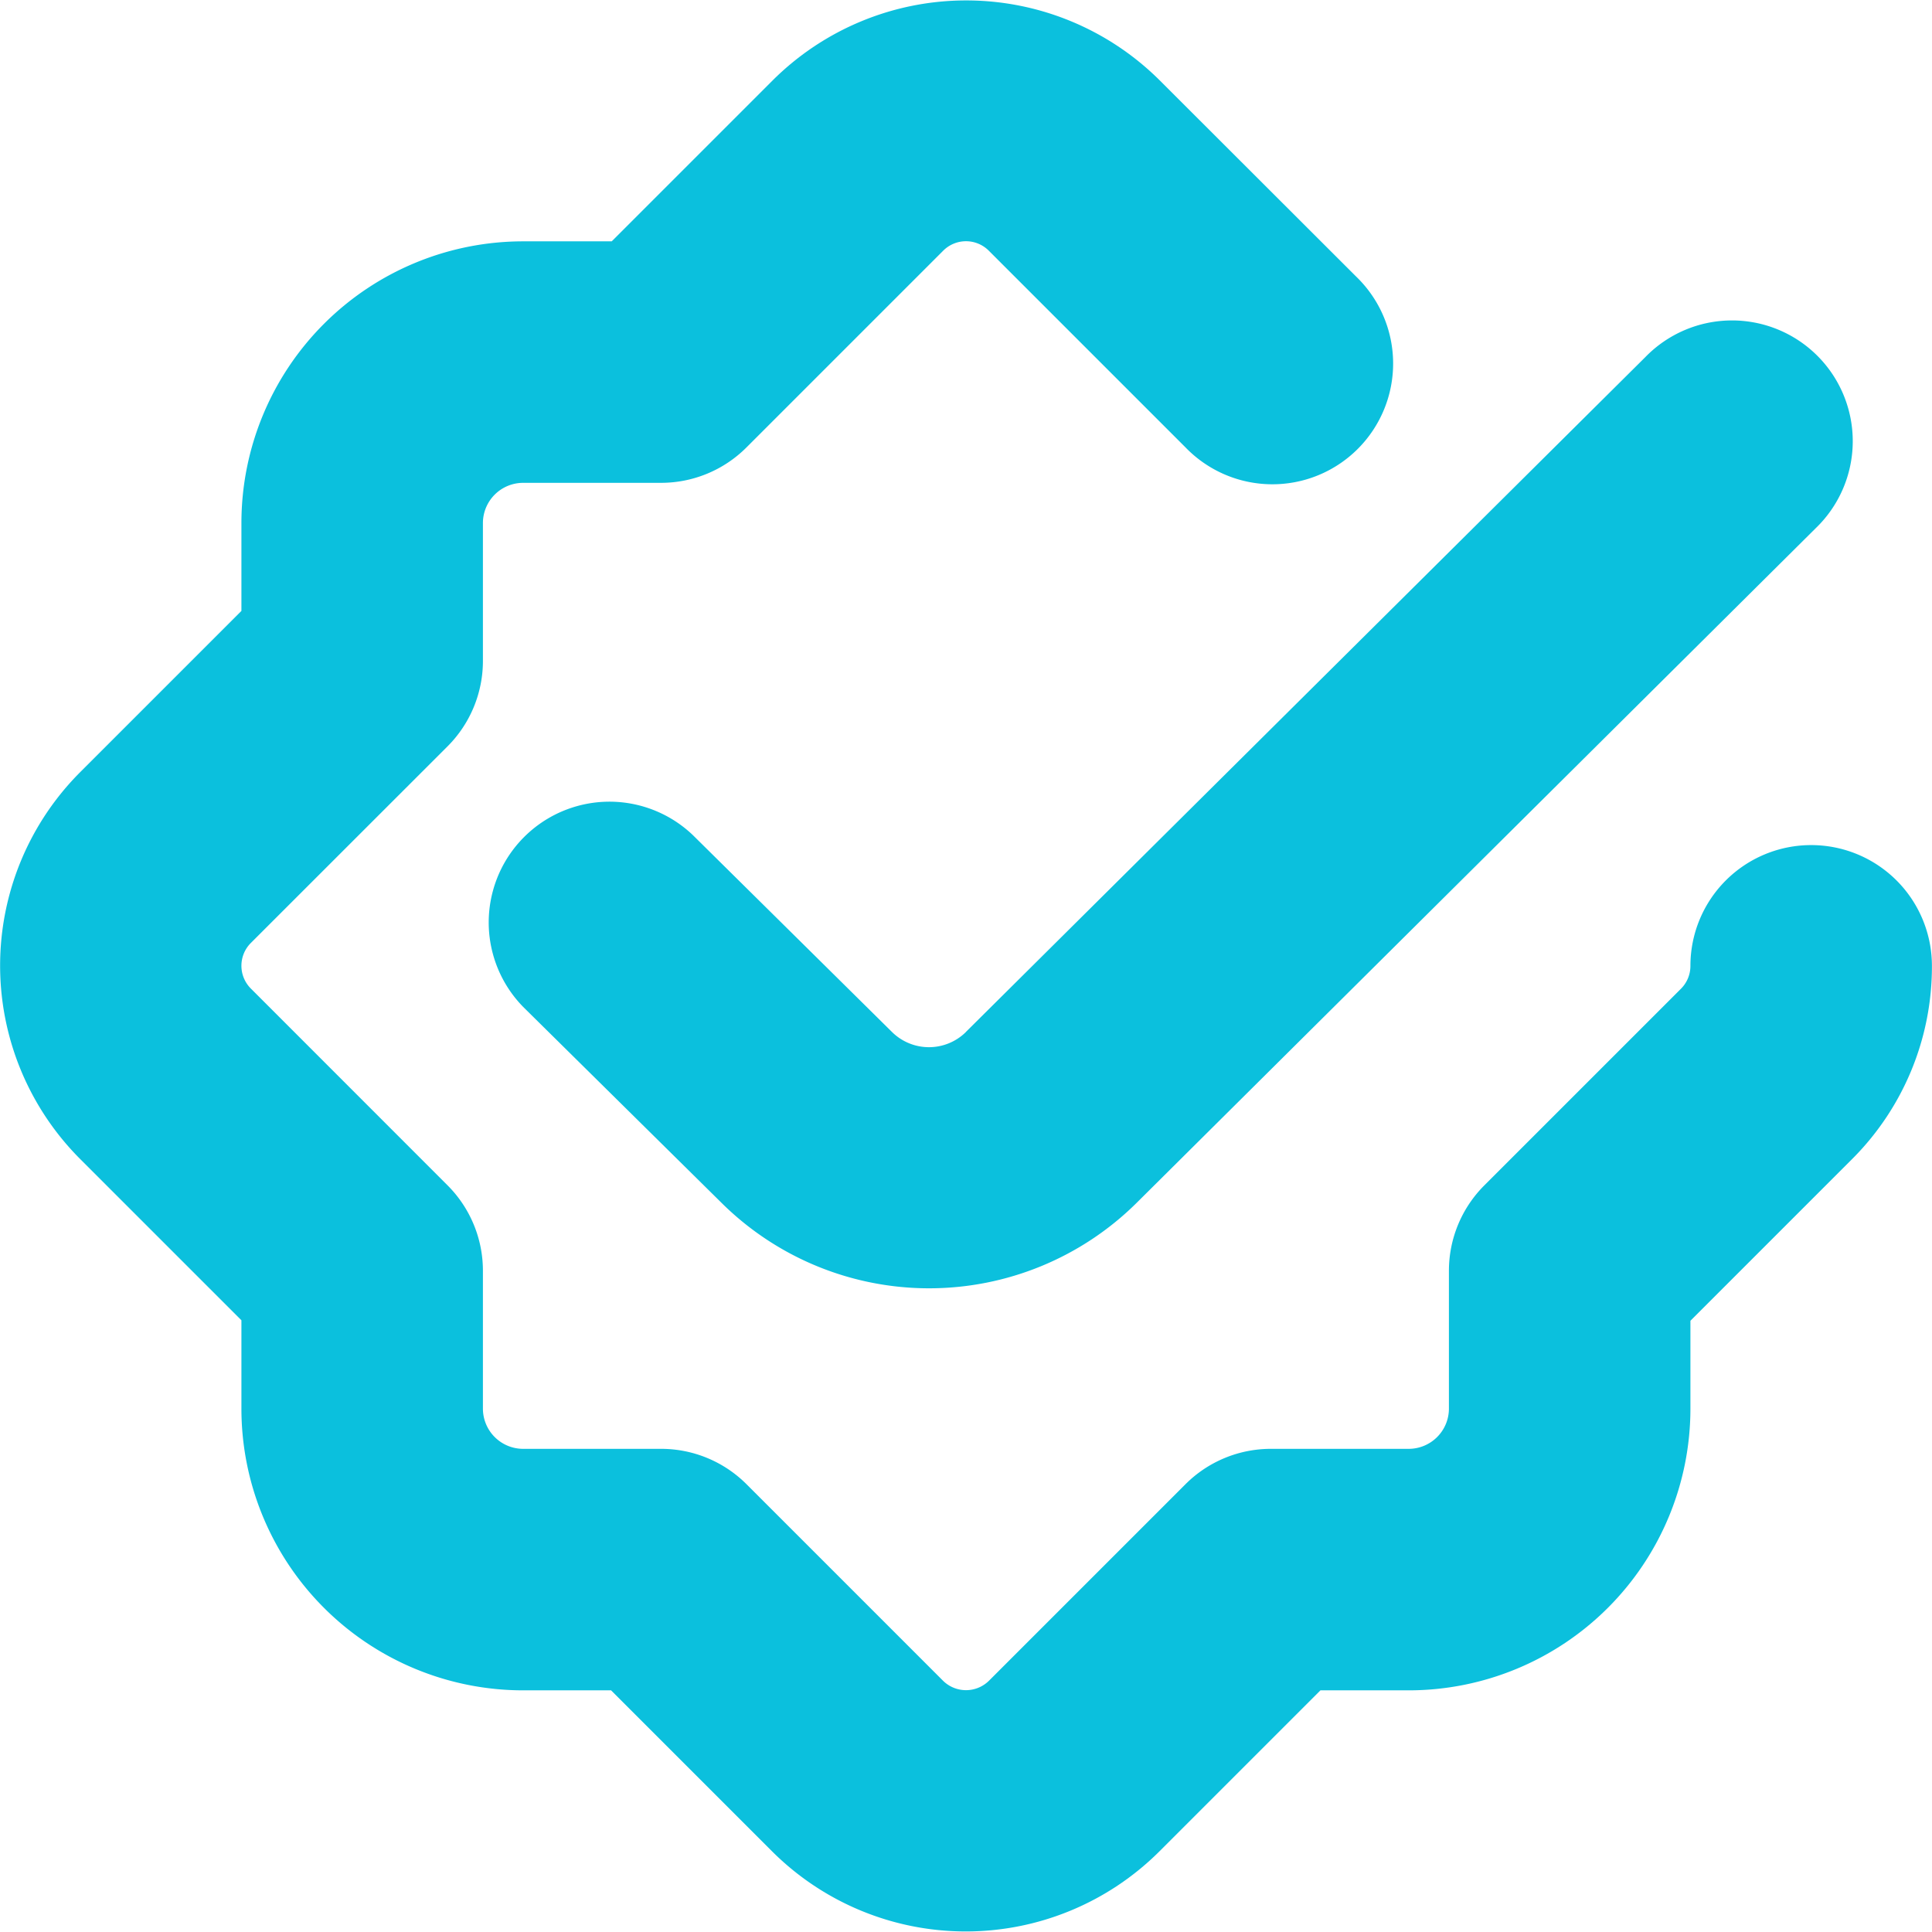
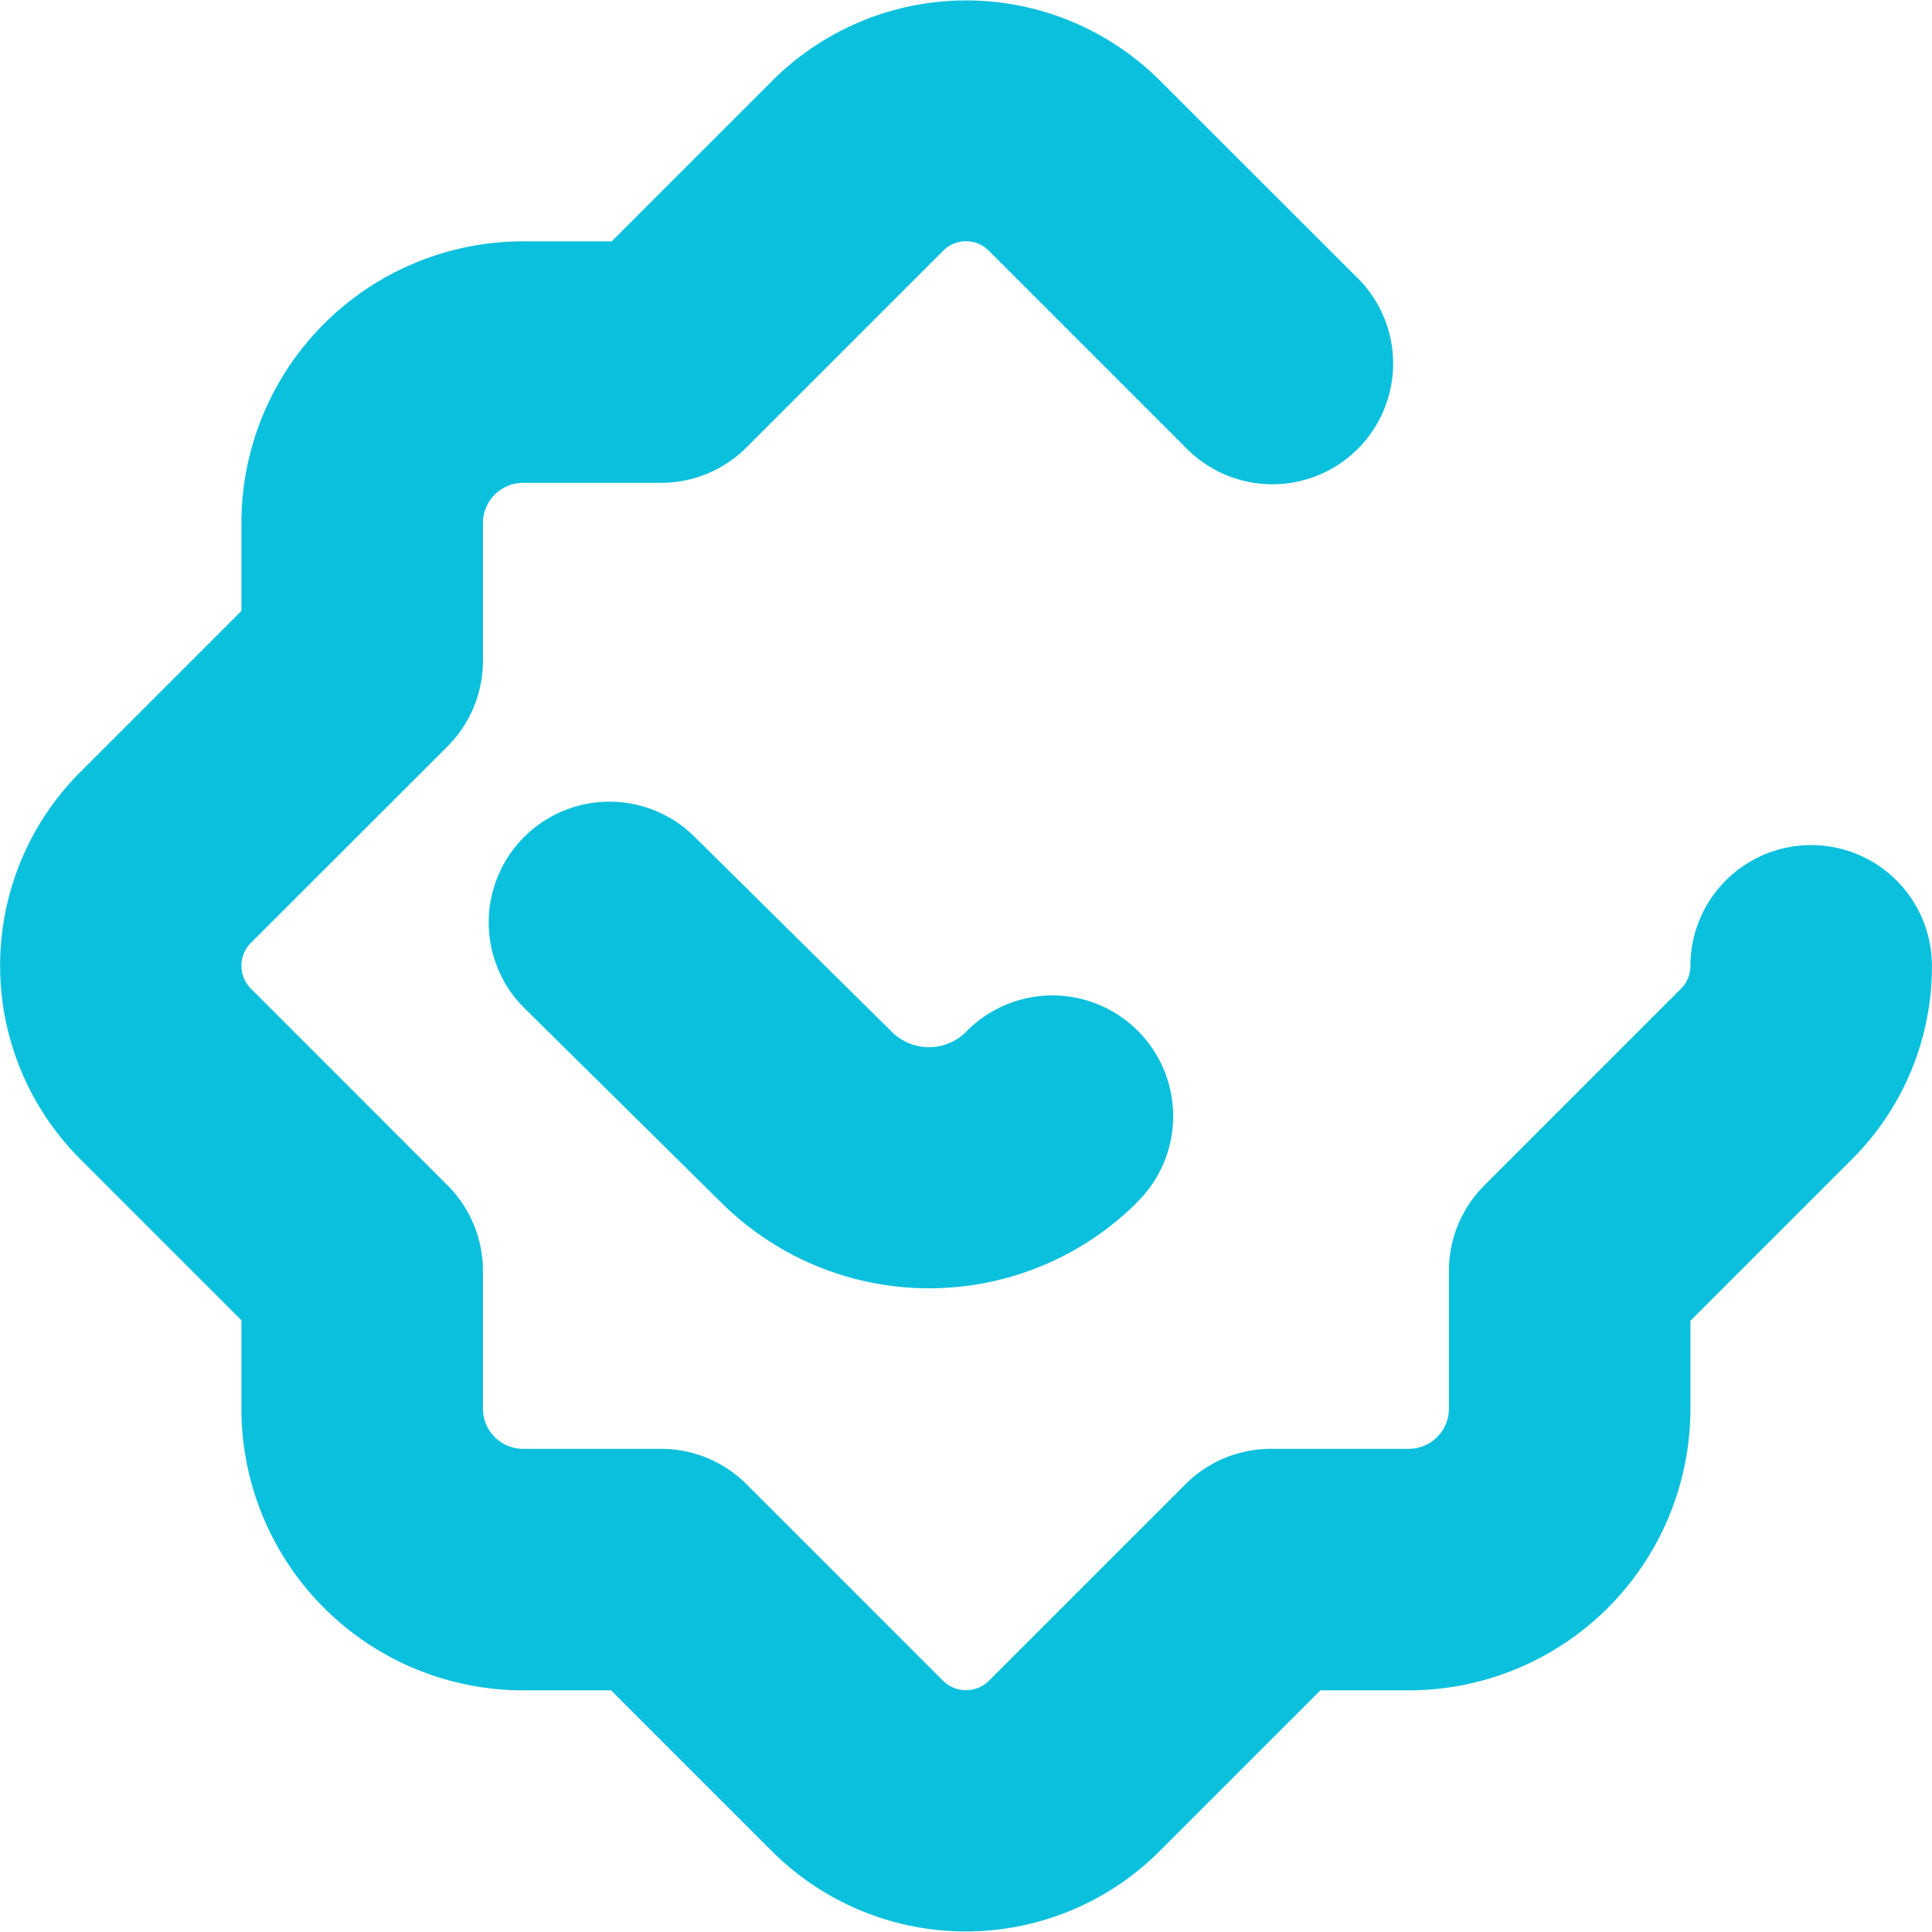
<svg xmlns="http://www.w3.org/2000/svg" width="24" height="23.996" viewBox="0 0 24 23.996">
-   <path id="shield-trust" d="M12,12.821l8.442-8.385a1.5,1.5,0,1,1,2.113,2.129L14.115,14.95a3.662,3.662,0,0,1-5.138.007L6.5,12.51a1.5,1.5,0,0,1,2.109-2.133l2.474,2.446a.653.653,0,0,0,.916,0ZM22.5,10.5A1.5,1.5,0,0,0,21,12a.4.4,0,0,1-.118.285L18.44,14.727A1.5,1.5,0,0,0,18,15.788V17.5a.5.5,0,0,1-.5.5H15.789a1.5,1.5,0,0,0-1.061.439l-2.442,2.442a.406.406,0,0,1-.57,0L9.274,18.439A1.5,1.5,0,0,0,8.213,18H6.5a.5.5,0,0,1-.5-.5V15.788a1.5,1.5,0,0,0-.439-1.061L3.12,12.285A.4.4,0,0,1,3,12a.4.4,0,0,1,.118-.285L5.562,9.272A1.5,1.5,0,0,0,6,8.211V6.5A.5.5,0,0,1,6.5,6H8.213A1.5,1.5,0,0,0,9.274,5.56l2.442-2.442a.4.4,0,0,1,.57,0L14.728,5.56a1.5,1.5,0,1,0,2.121-2.121L14.407,1A3.406,3.406,0,0,0,9.6,1l-2,2H6.5A3.5,3.5,0,0,0,3,6.5V7.591l-2,2a3.4,3.4,0,0,0,0,4.812l2,2V17.5A3.5,3.5,0,0,0,6.5,21H7.592l2,2a3.406,3.406,0,0,0,4.812,0l2-2H17.5A3.5,3.5,0,0,0,21,17.5V16.409l2-2A3.379,3.379,0,0,0,24,12a1.5,1.5,0,0,0-1.5-1.5Z" transform="translate(-0.001 -0.002)" fill="#0bc0dd" />
+   <path id="shield-trust" d="M12,12.821a1.5,1.5,0,1,1,2.113,2.129L14.115,14.95a3.662,3.662,0,0,1-5.138.007L6.5,12.51a1.5,1.5,0,0,1,2.109-2.133l2.474,2.446a.653.653,0,0,0,.916,0ZM22.5,10.5A1.5,1.5,0,0,0,21,12a.4.4,0,0,1-.118.285L18.44,14.727A1.5,1.5,0,0,0,18,15.788V17.5a.5.5,0,0,1-.5.5H15.789a1.5,1.5,0,0,0-1.061.439l-2.442,2.442a.406.406,0,0,1-.57,0L9.274,18.439A1.5,1.5,0,0,0,8.213,18H6.5a.5.5,0,0,1-.5-.5V15.788a1.5,1.5,0,0,0-.439-1.061L3.12,12.285A.4.4,0,0,1,3,12a.4.4,0,0,1,.118-.285L5.562,9.272A1.5,1.5,0,0,0,6,8.211V6.5A.5.5,0,0,1,6.5,6H8.213A1.5,1.5,0,0,0,9.274,5.56l2.442-2.442a.4.4,0,0,1,.57,0L14.728,5.56a1.5,1.5,0,1,0,2.121-2.121L14.407,1A3.406,3.406,0,0,0,9.6,1l-2,2H6.5A3.5,3.5,0,0,0,3,6.5V7.591l-2,2a3.4,3.4,0,0,0,0,4.812l2,2V17.5A3.5,3.5,0,0,0,6.5,21H7.592l2,2a3.406,3.406,0,0,0,4.812,0l2-2H17.5A3.5,3.5,0,0,0,21,17.5V16.409l2-2A3.379,3.379,0,0,0,24,12a1.5,1.5,0,0,0-1.5-1.5Z" transform="translate(-0.001 -0.002)" fill="#0bc0dd" />
</svg>